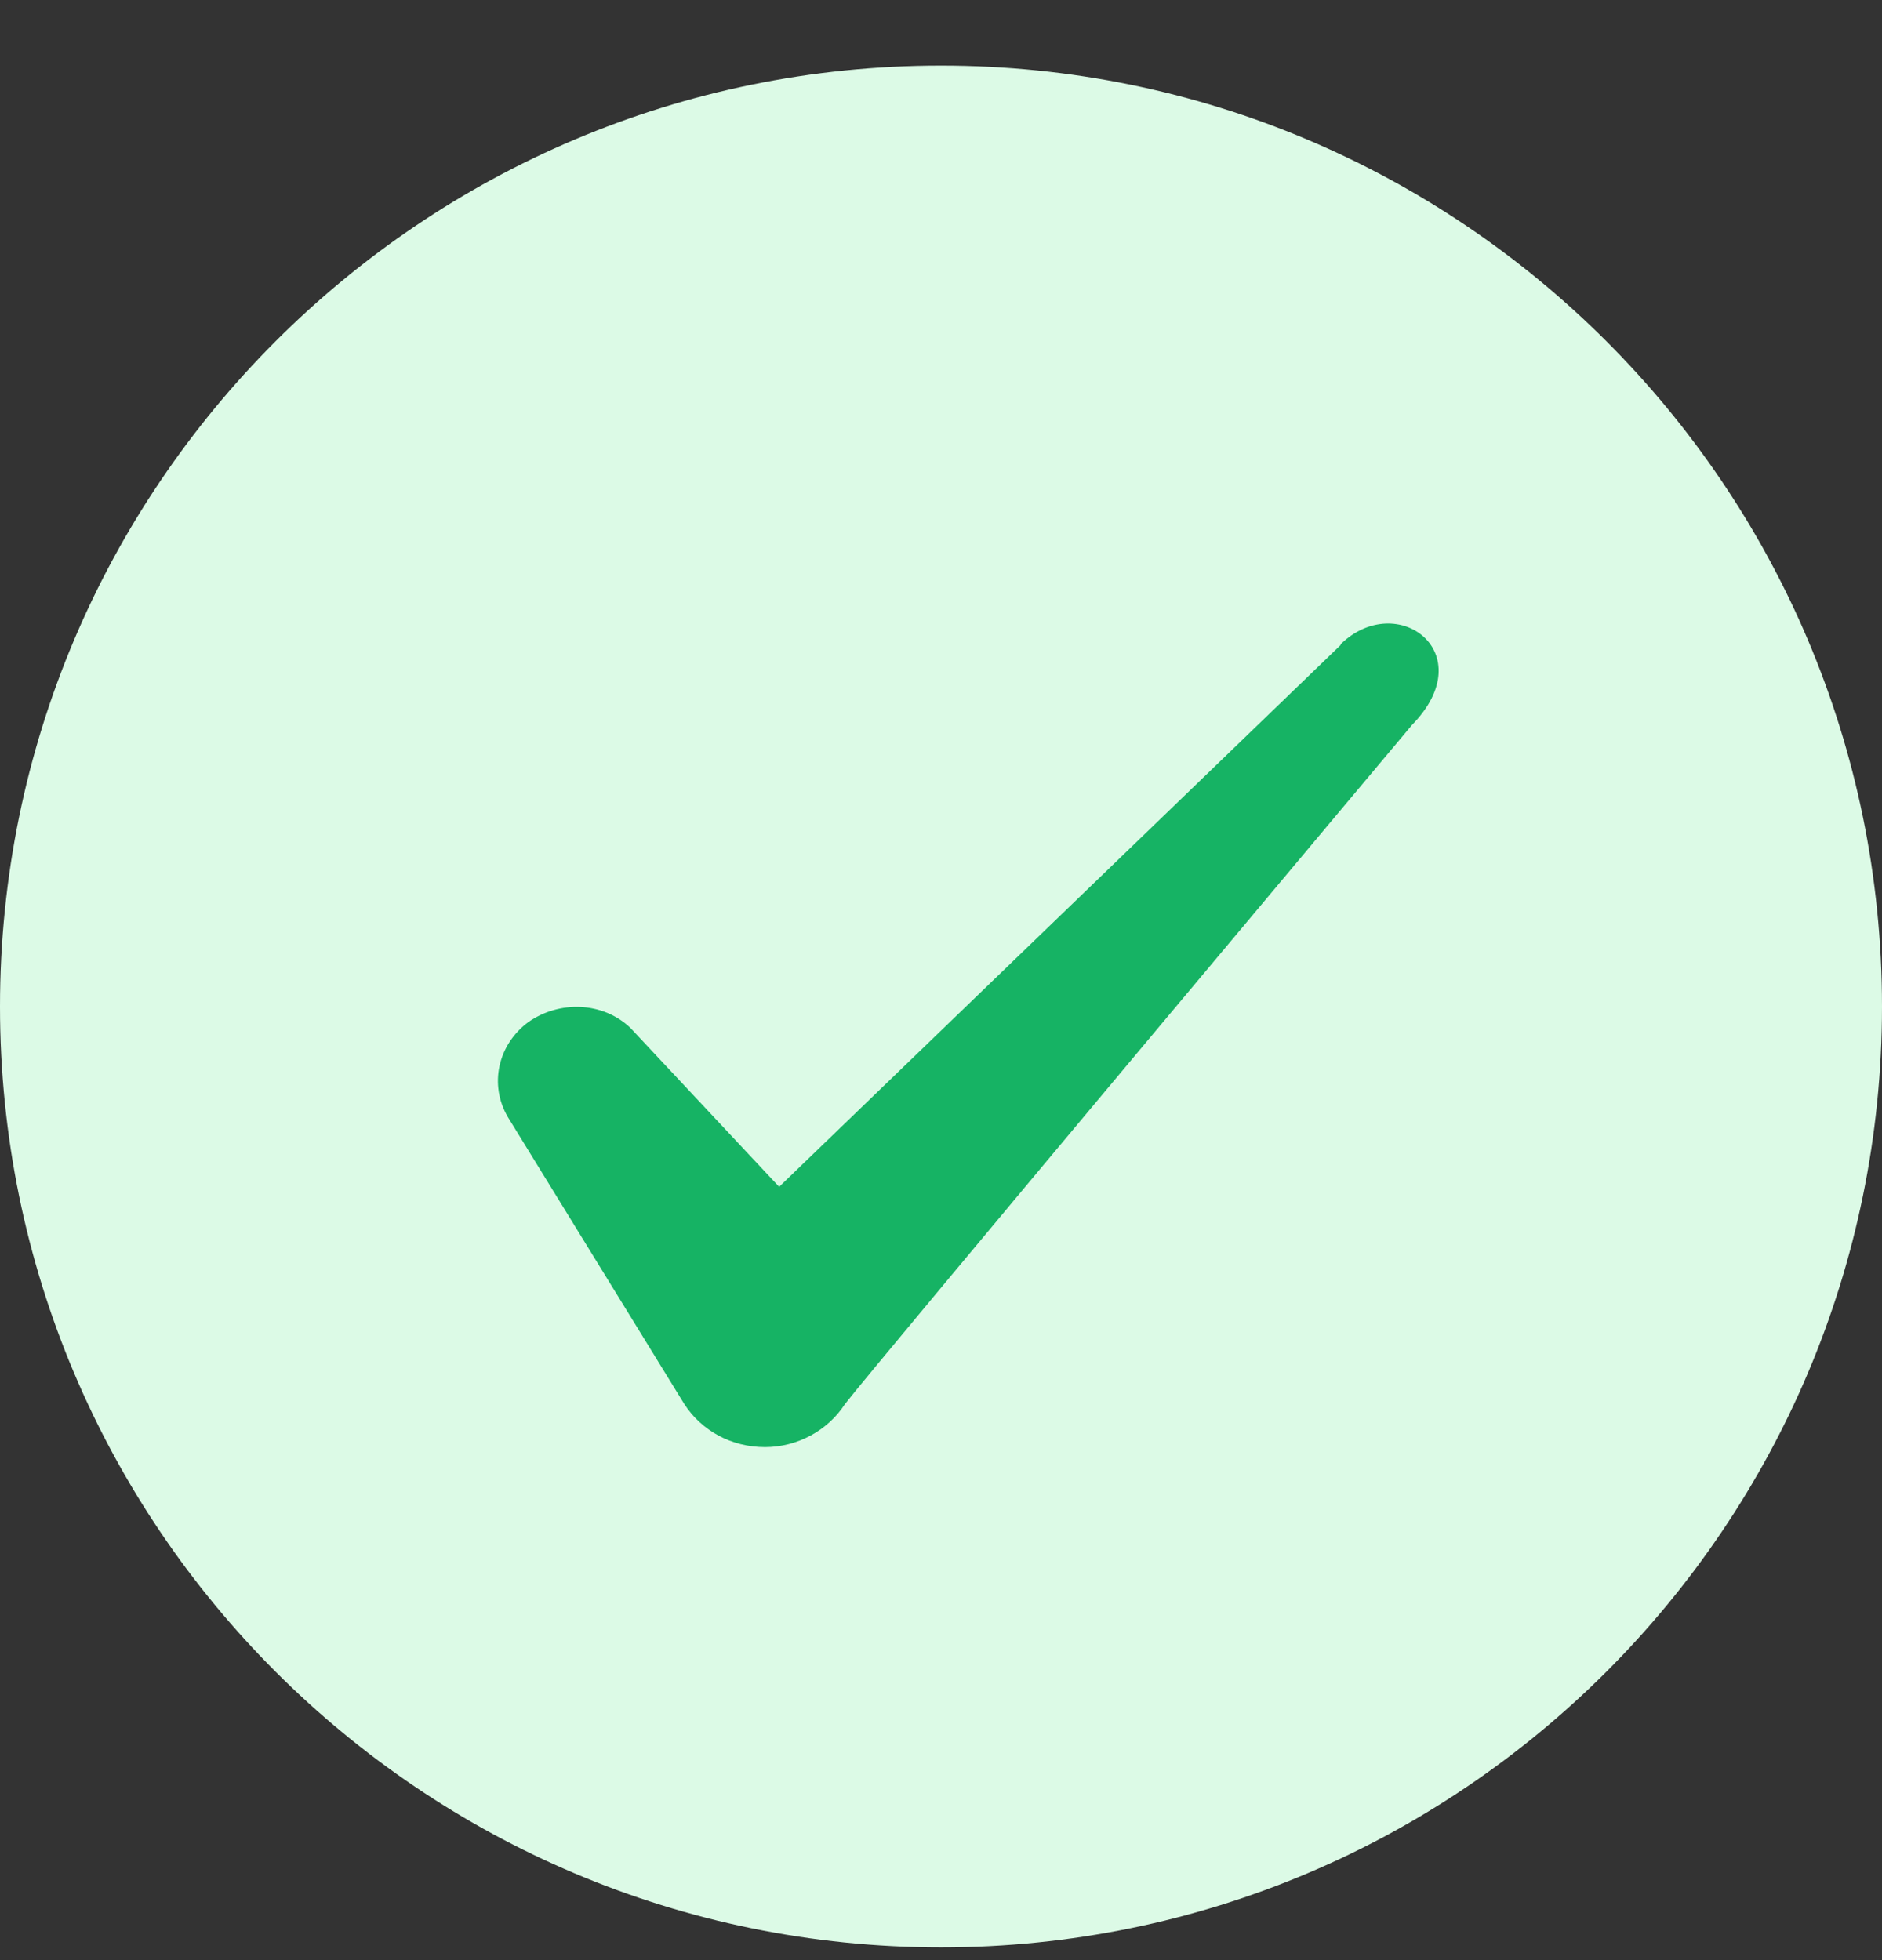
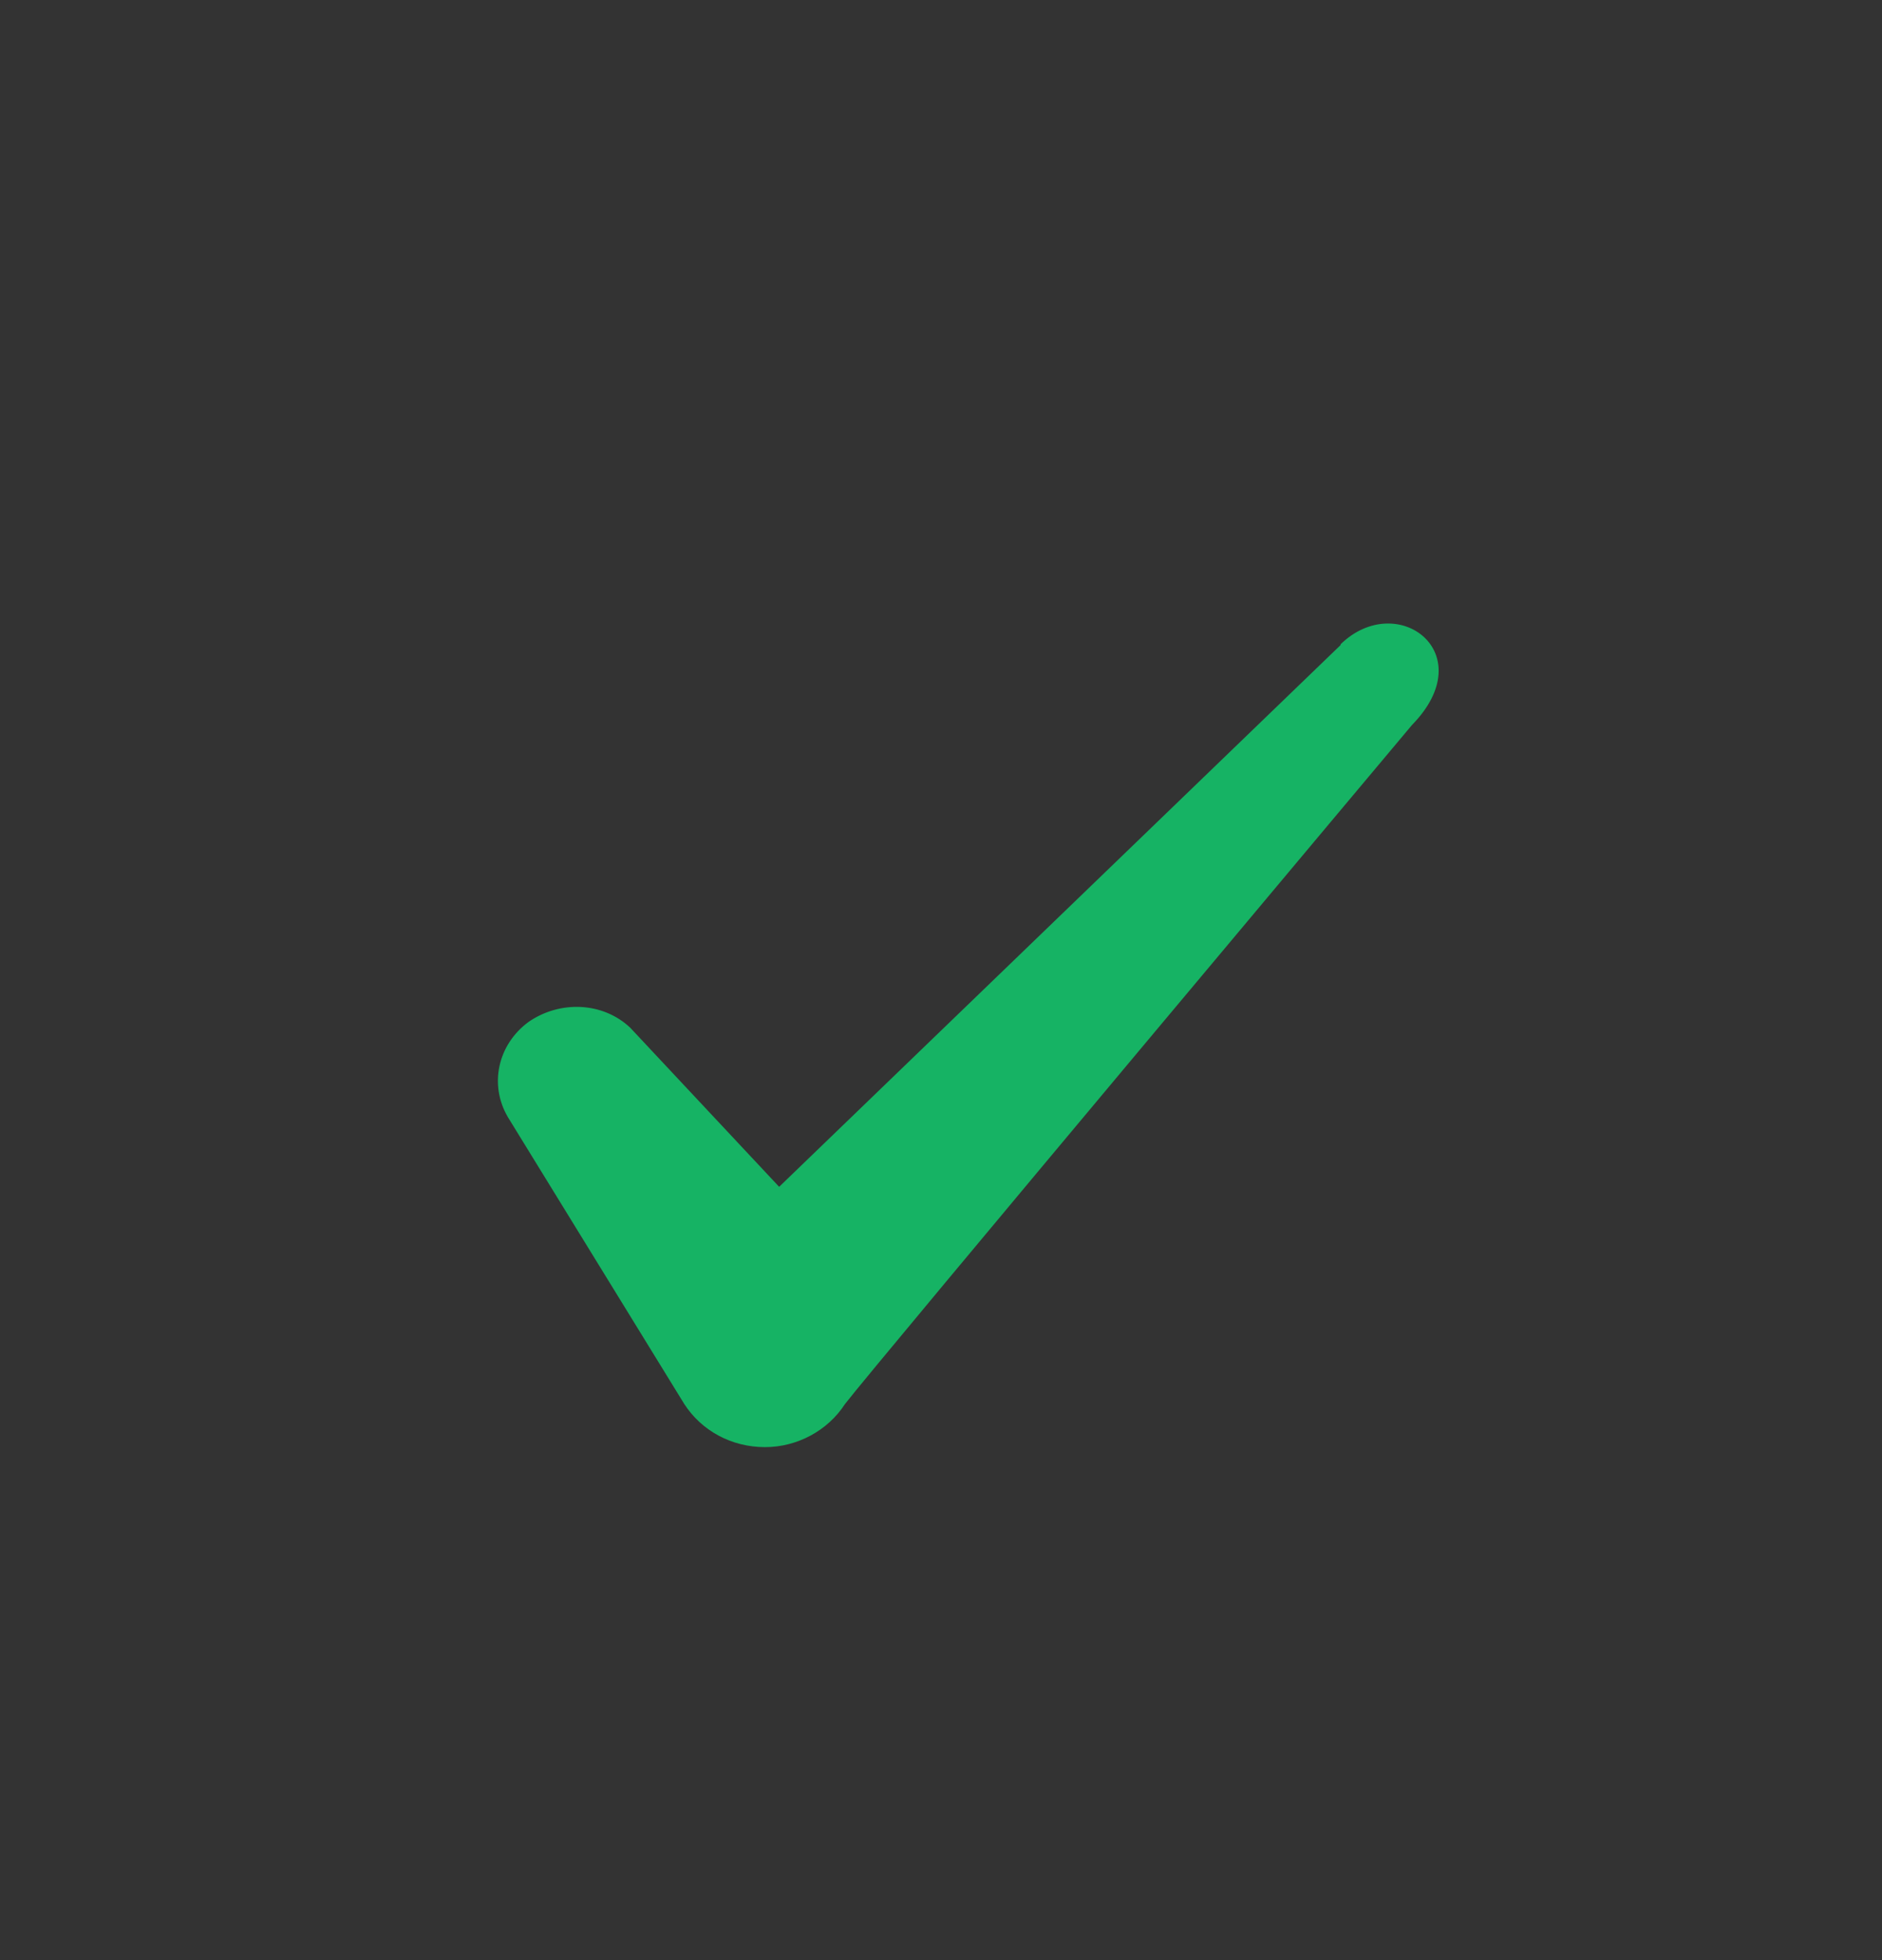
<svg xmlns="http://www.w3.org/2000/svg" width="24" height="25" viewBox="0 0 24 25" fill="none">
  <rect x="0" y="0" width="24" height="25" fill="#333333" stroke="none" />
-   <path d="M0 12.837C0 6.21 5.373 0.837 12 0.837C18.627 0.837 24 6.21 24 12.837C24 19.464 18.627 24.837 12 24.837C5.373 24.837 0 19.464 0 12.837Z" fill="#DCFAE6" />
  <path fill-rule="evenodd" clip-rule="evenodd" d="M17.096 8.227L9.936 15.137L8.036 13.107C7.686 12.777 7.136 12.757 6.736 13.037C6.346 13.327 6.236 13.837 6.476 14.247L8.726 17.907C8.946 18.247 9.326 18.457 9.756 18.457C10.166 18.457 10.556 18.247 10.776 17.907C11.136 17.437 18.006 9.247 18.006 9.247C18.906 8.327 17.816 7.517 17.096 8.217V8.227Z" fill="#16B364" />
</svg>